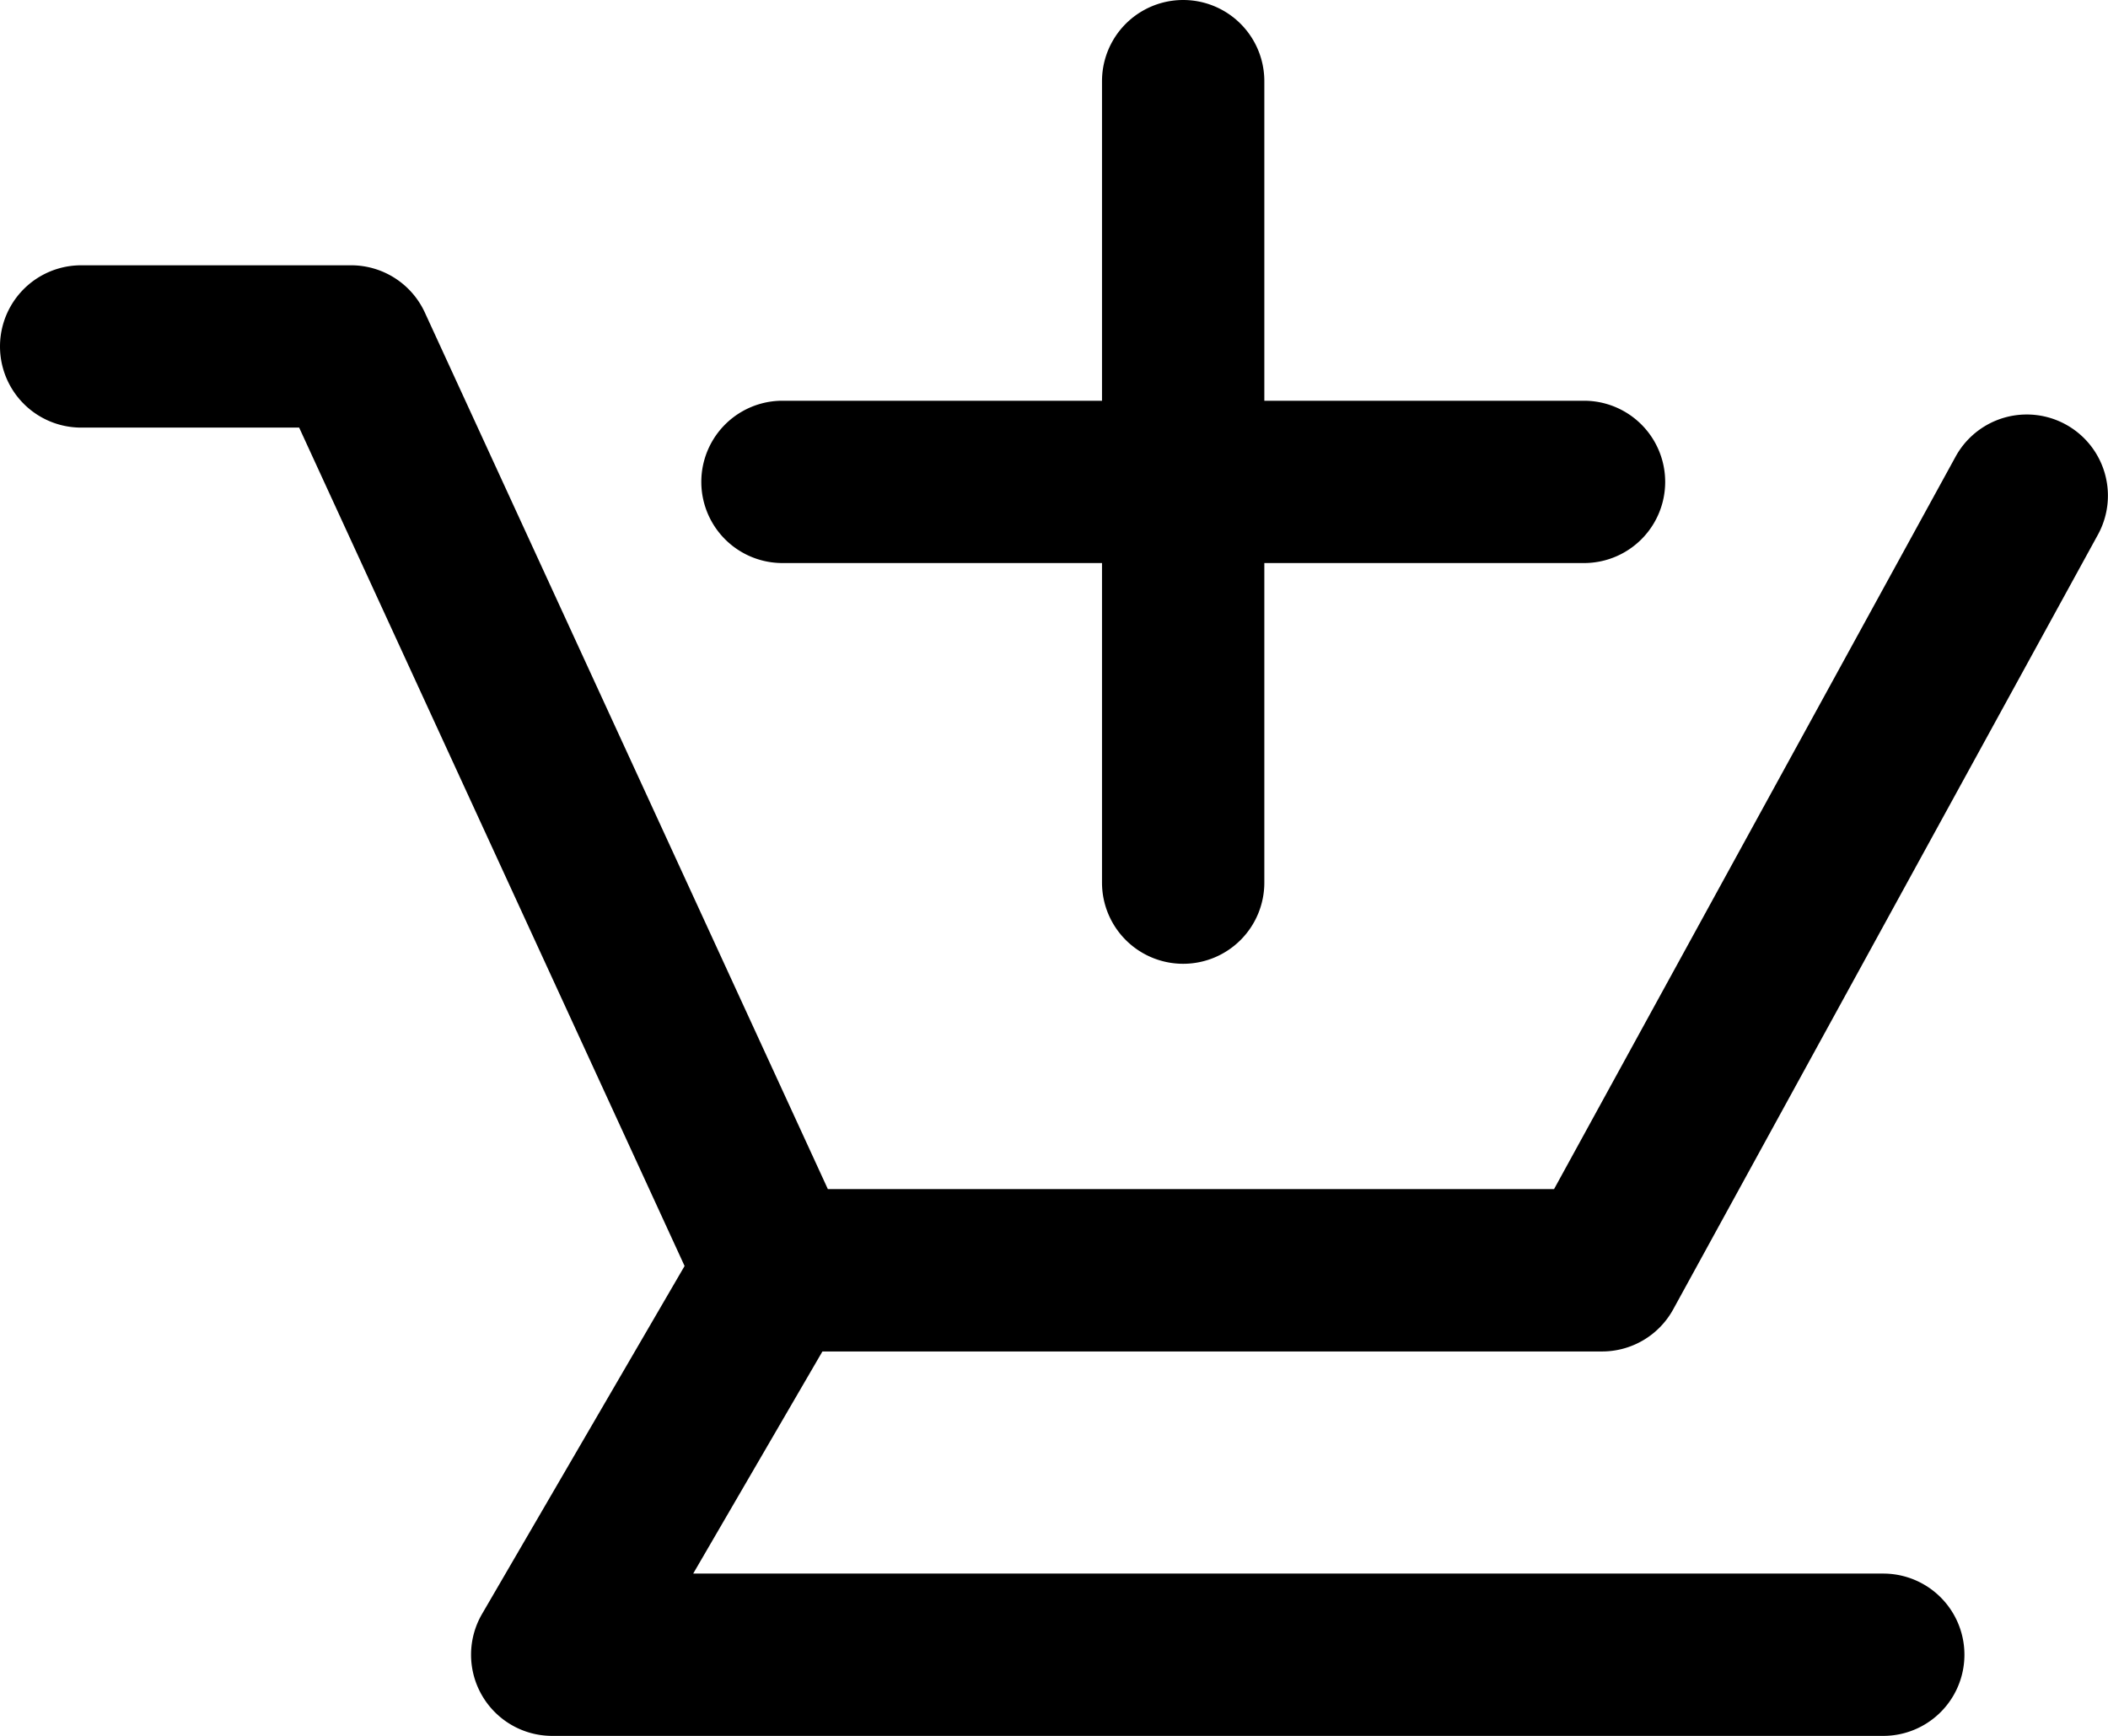
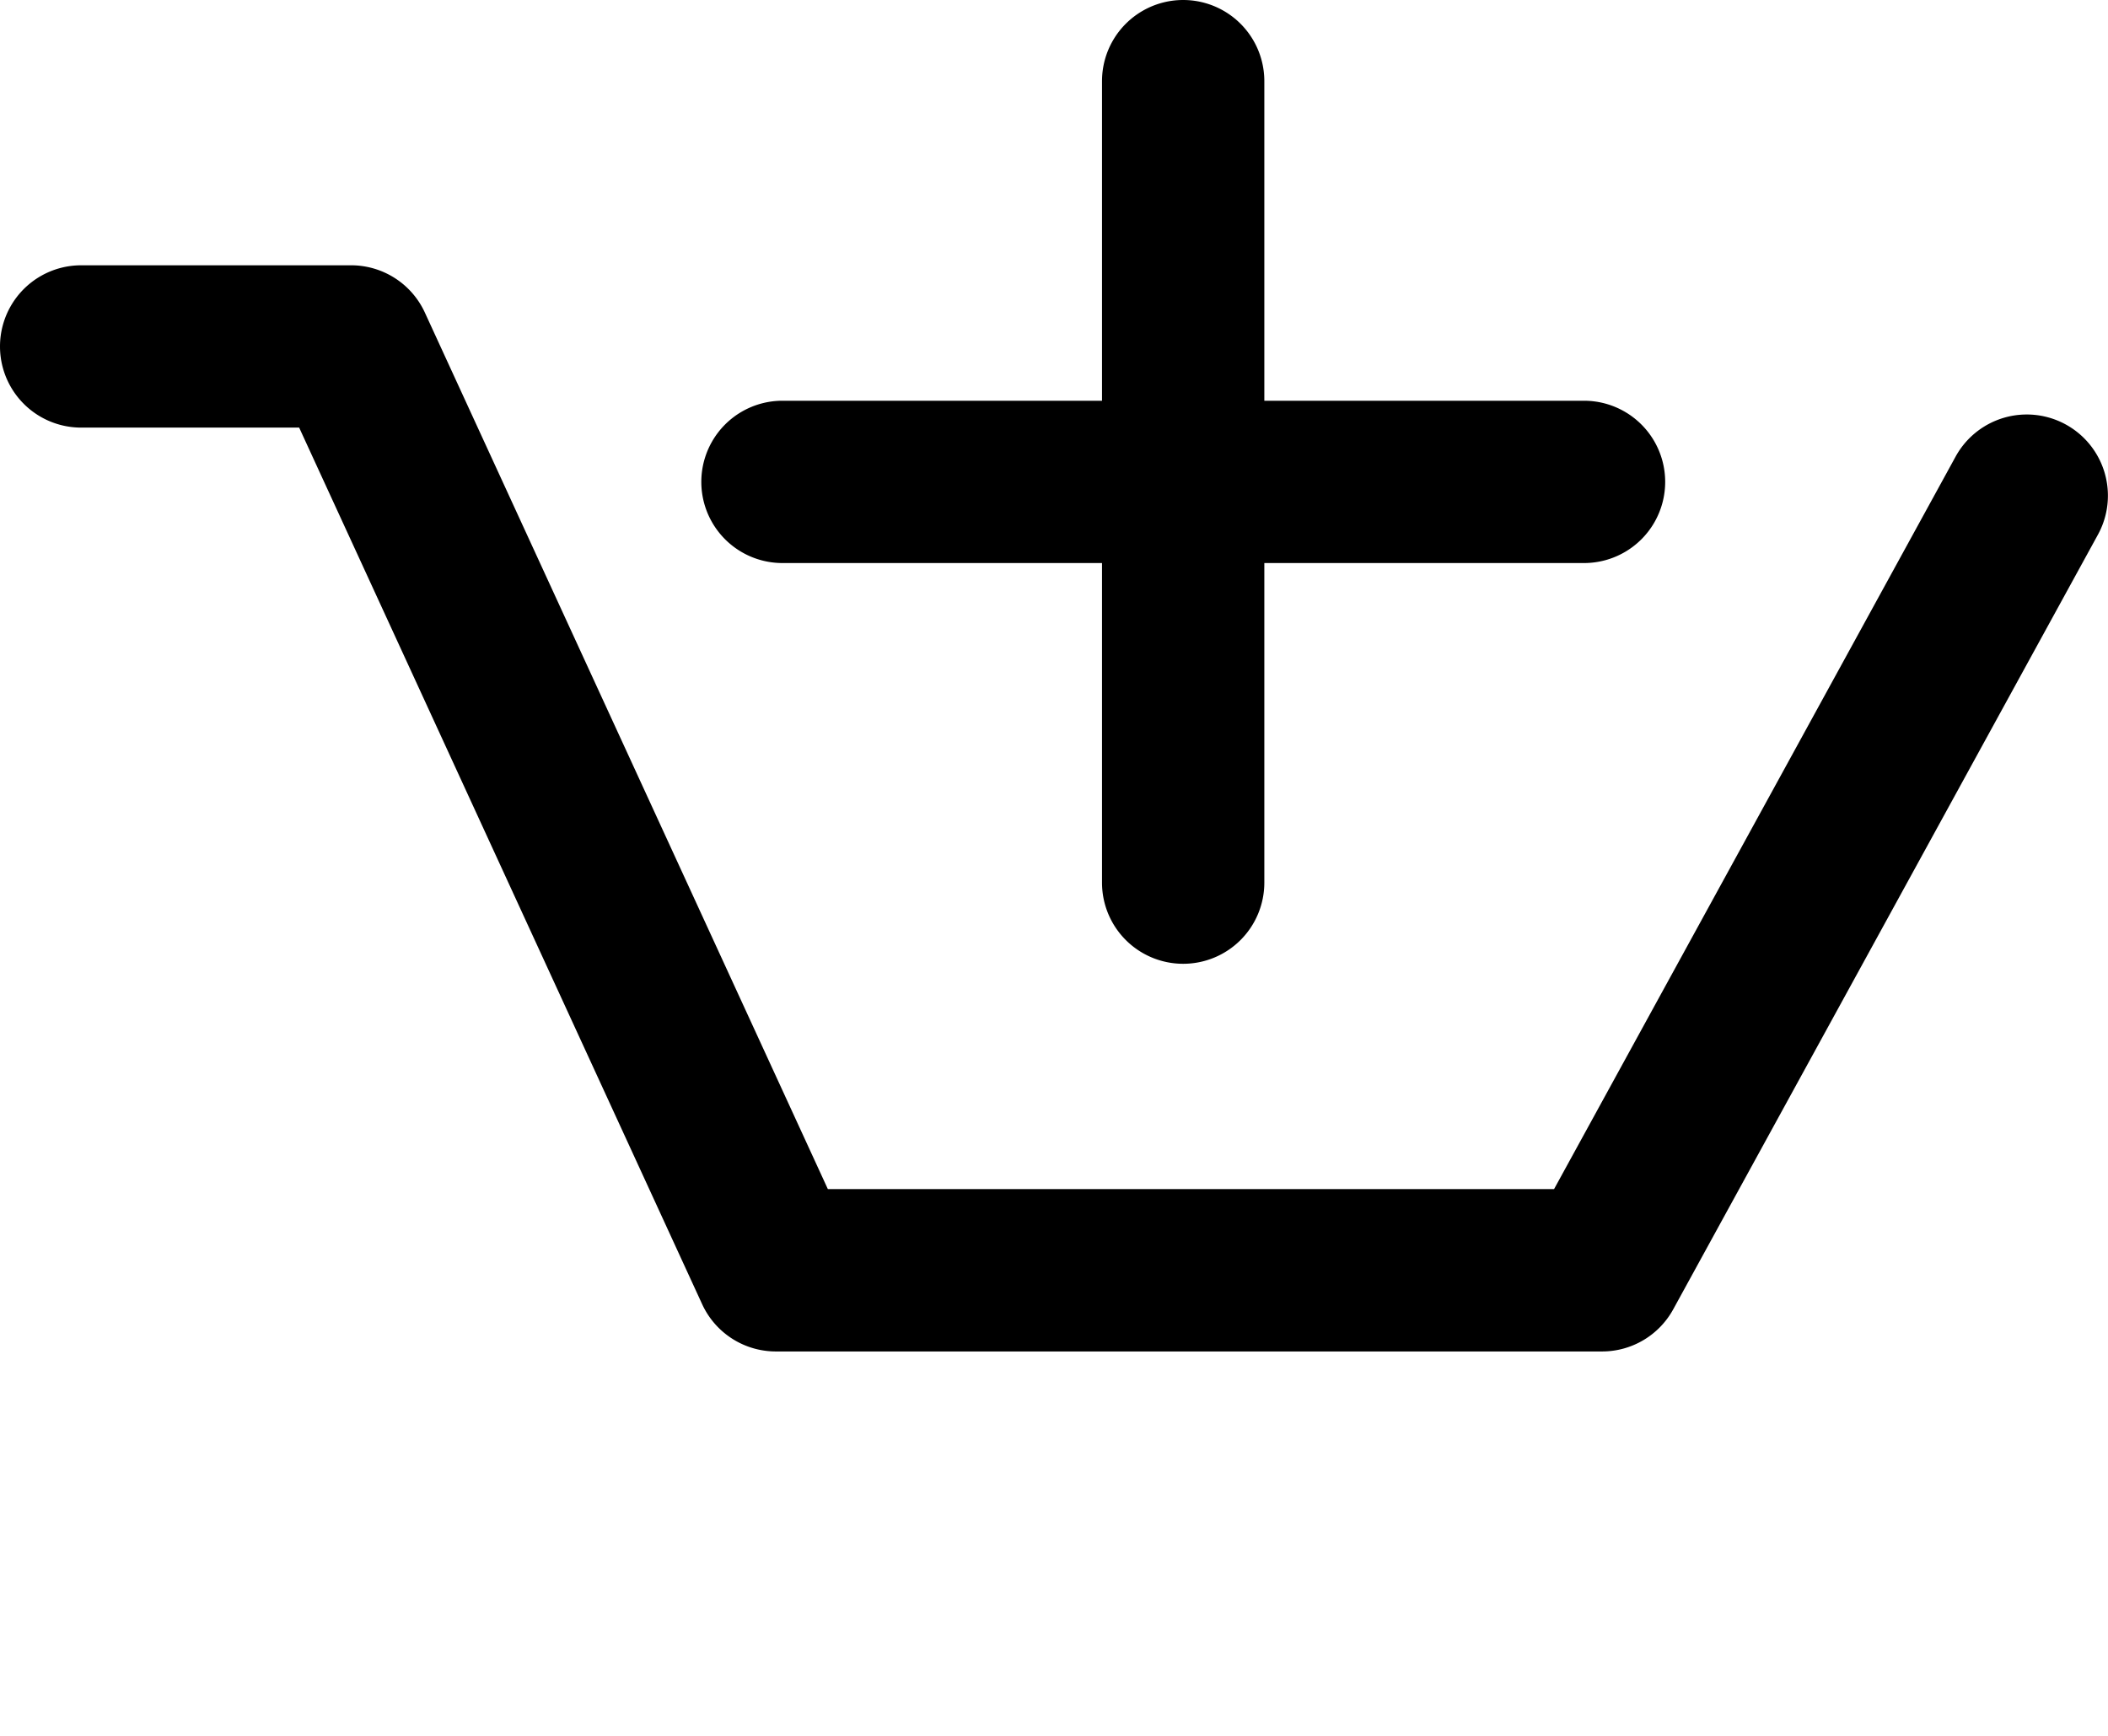
<svg xmlns="http://www.w3.org/2000/svg" width="25.973" height="21.39" viewBox="0 0 25.973 21.39">
  <g id="Group_5" data-name="Group 5" transform="translate(-0.014 -33.805)">
    <g id="Group_132" data-name="Group 132">
      <g id="Path_368" data-name="Path 368">
        <path id="Path_1585" data-name="Path 1585" d="M19.754,50.458H9.574a1,1,0,0,1-.909-.583L3.7,39.074H1.014a1,1,0,1,1,0-2H4.341a1,1,0,0,1,.908.583l4.965,10.8h8.948l4.947-9.025a1,1,0,1,1,1.754.961l-5.232,9.544A1,1,0,0,1,19.754,50.458Z" />
      </g>
      <g id="Path_369" data-name="Path 369">
-         <path id="Path_1586" data-name="Path 1586" d="M23.218,55.195H6.816a1,1,0,0,1-.864-1.5l2.757-4.737a1,1,0,1,1,1.729,1L8.555,53.195H23.218a1,1,0,1,1,0,2Z" />
-       </g>
+         </g>
      <g id="Path_370" data-name="Path 370">
        <path id="Path_1587" data-name="Path 1587" d="M14.592,45.681a1,1,0,0,1-1-1V34.805a1,1,0,0,1,2,0v9.876A1,1,0,0,1,14.592,45.681Z" />
      </g>
      <g id="Path_371" data-name="Path 371">
        <path id="Path_1588" data-name="Path 1588" d="M19.531,40.743H9.655a1,1,0,0,1,0-2h9.876a1,1,0,0,1,0,2Z" />
      </g>
    </g>
  </g>
</svg>